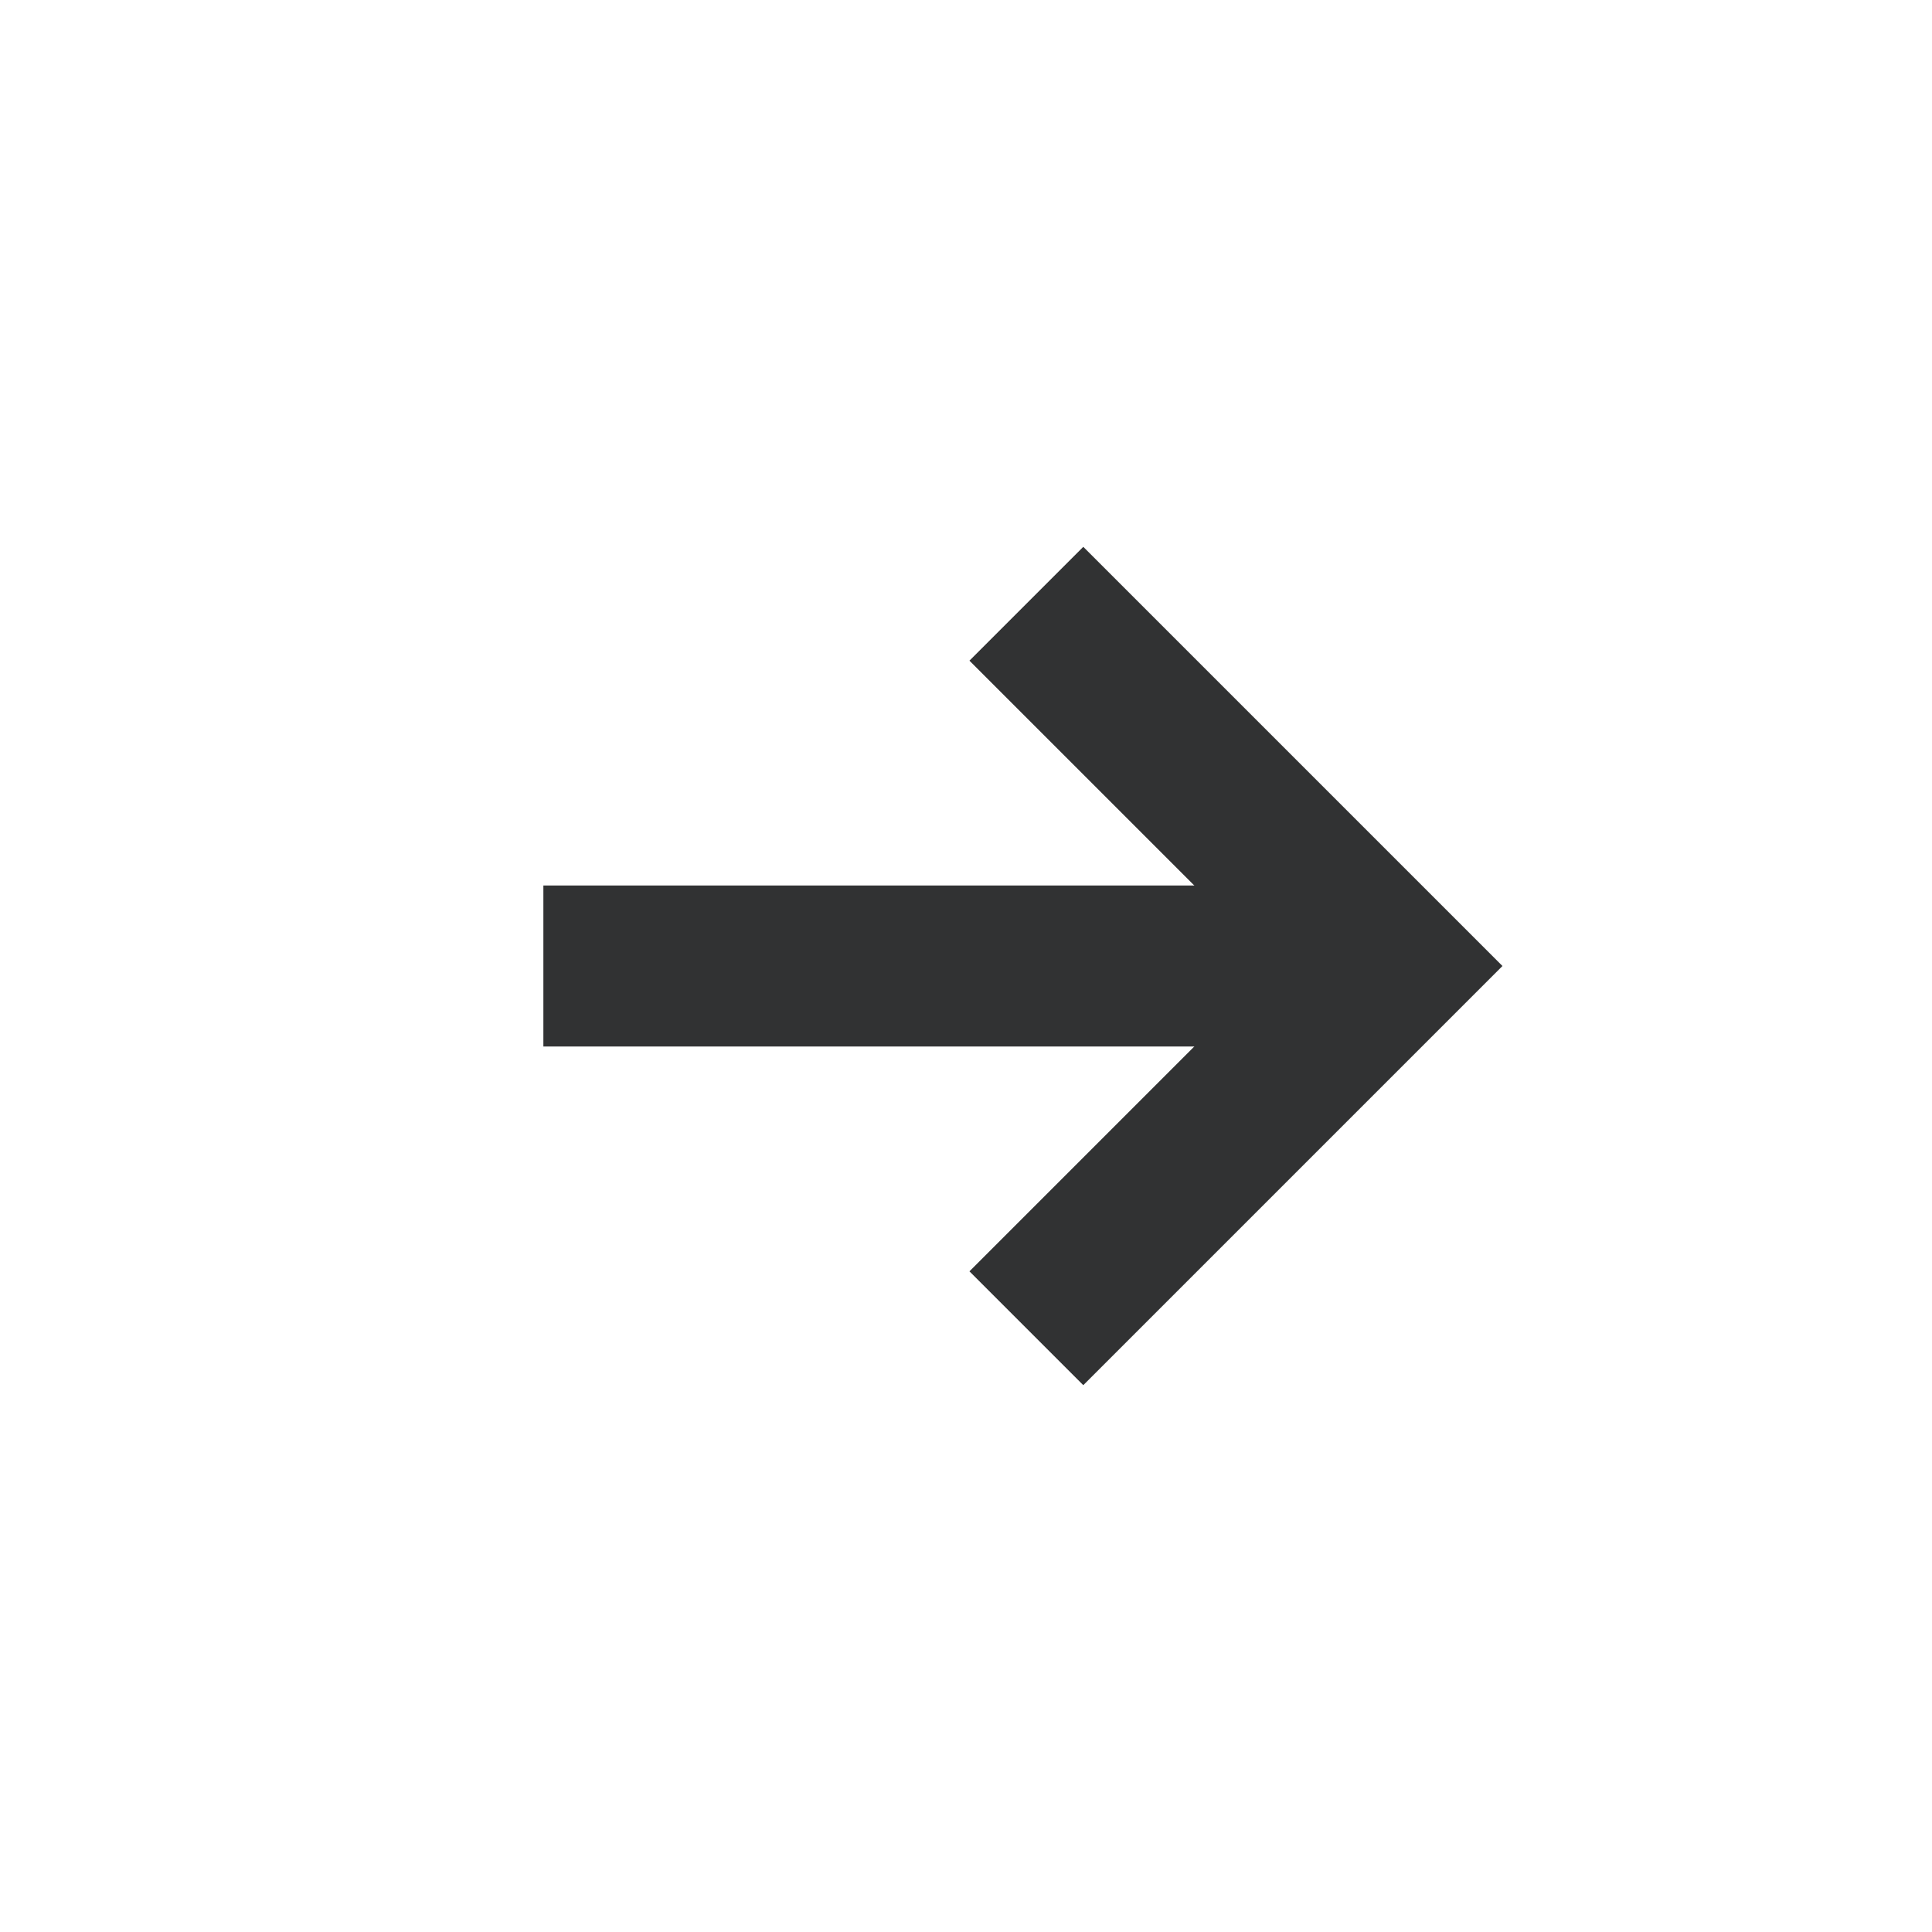
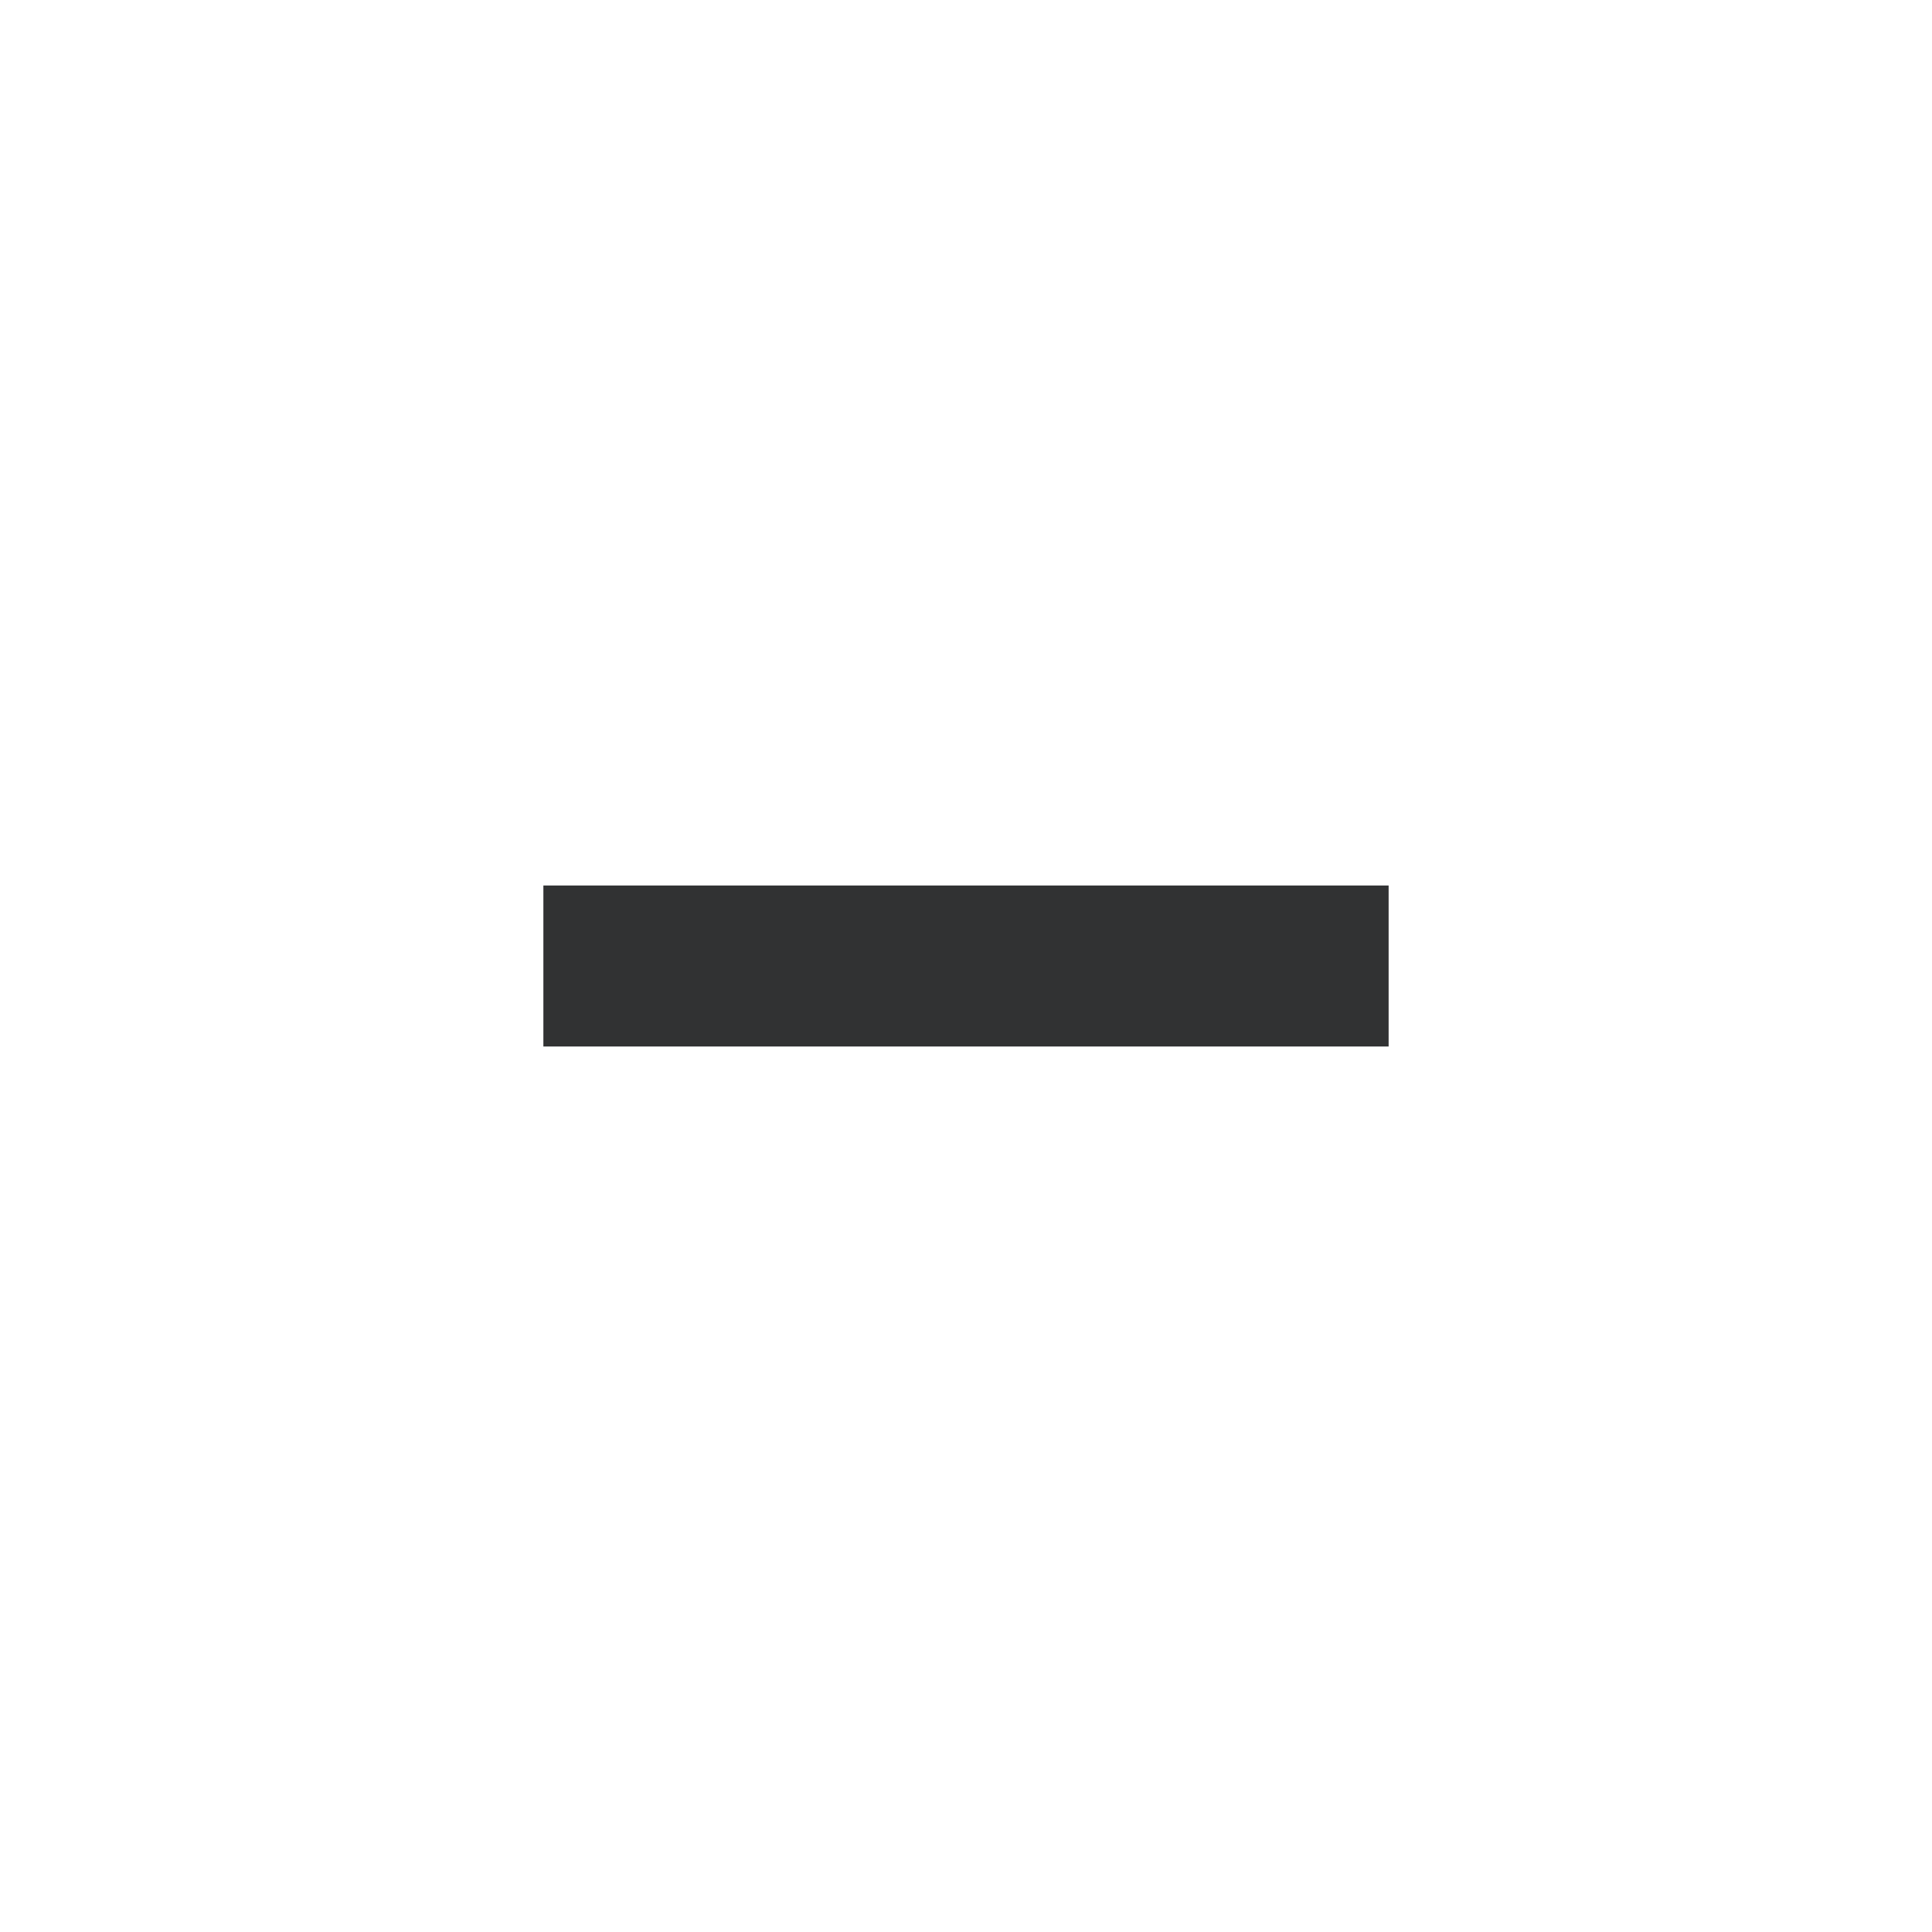
<svg xmlns="http://www.w3.org/2000/svg" width="24" height="24" viewBox="0 0 24 24" fill="none">
-   <path d="M12.75 16.5L17.25 12L12.75 7.5" stroke="#313233" stroke-width="2" />
  <path d="M6.75 12H17.25" stroke="#313233" stroke-width="2" />
</svg>